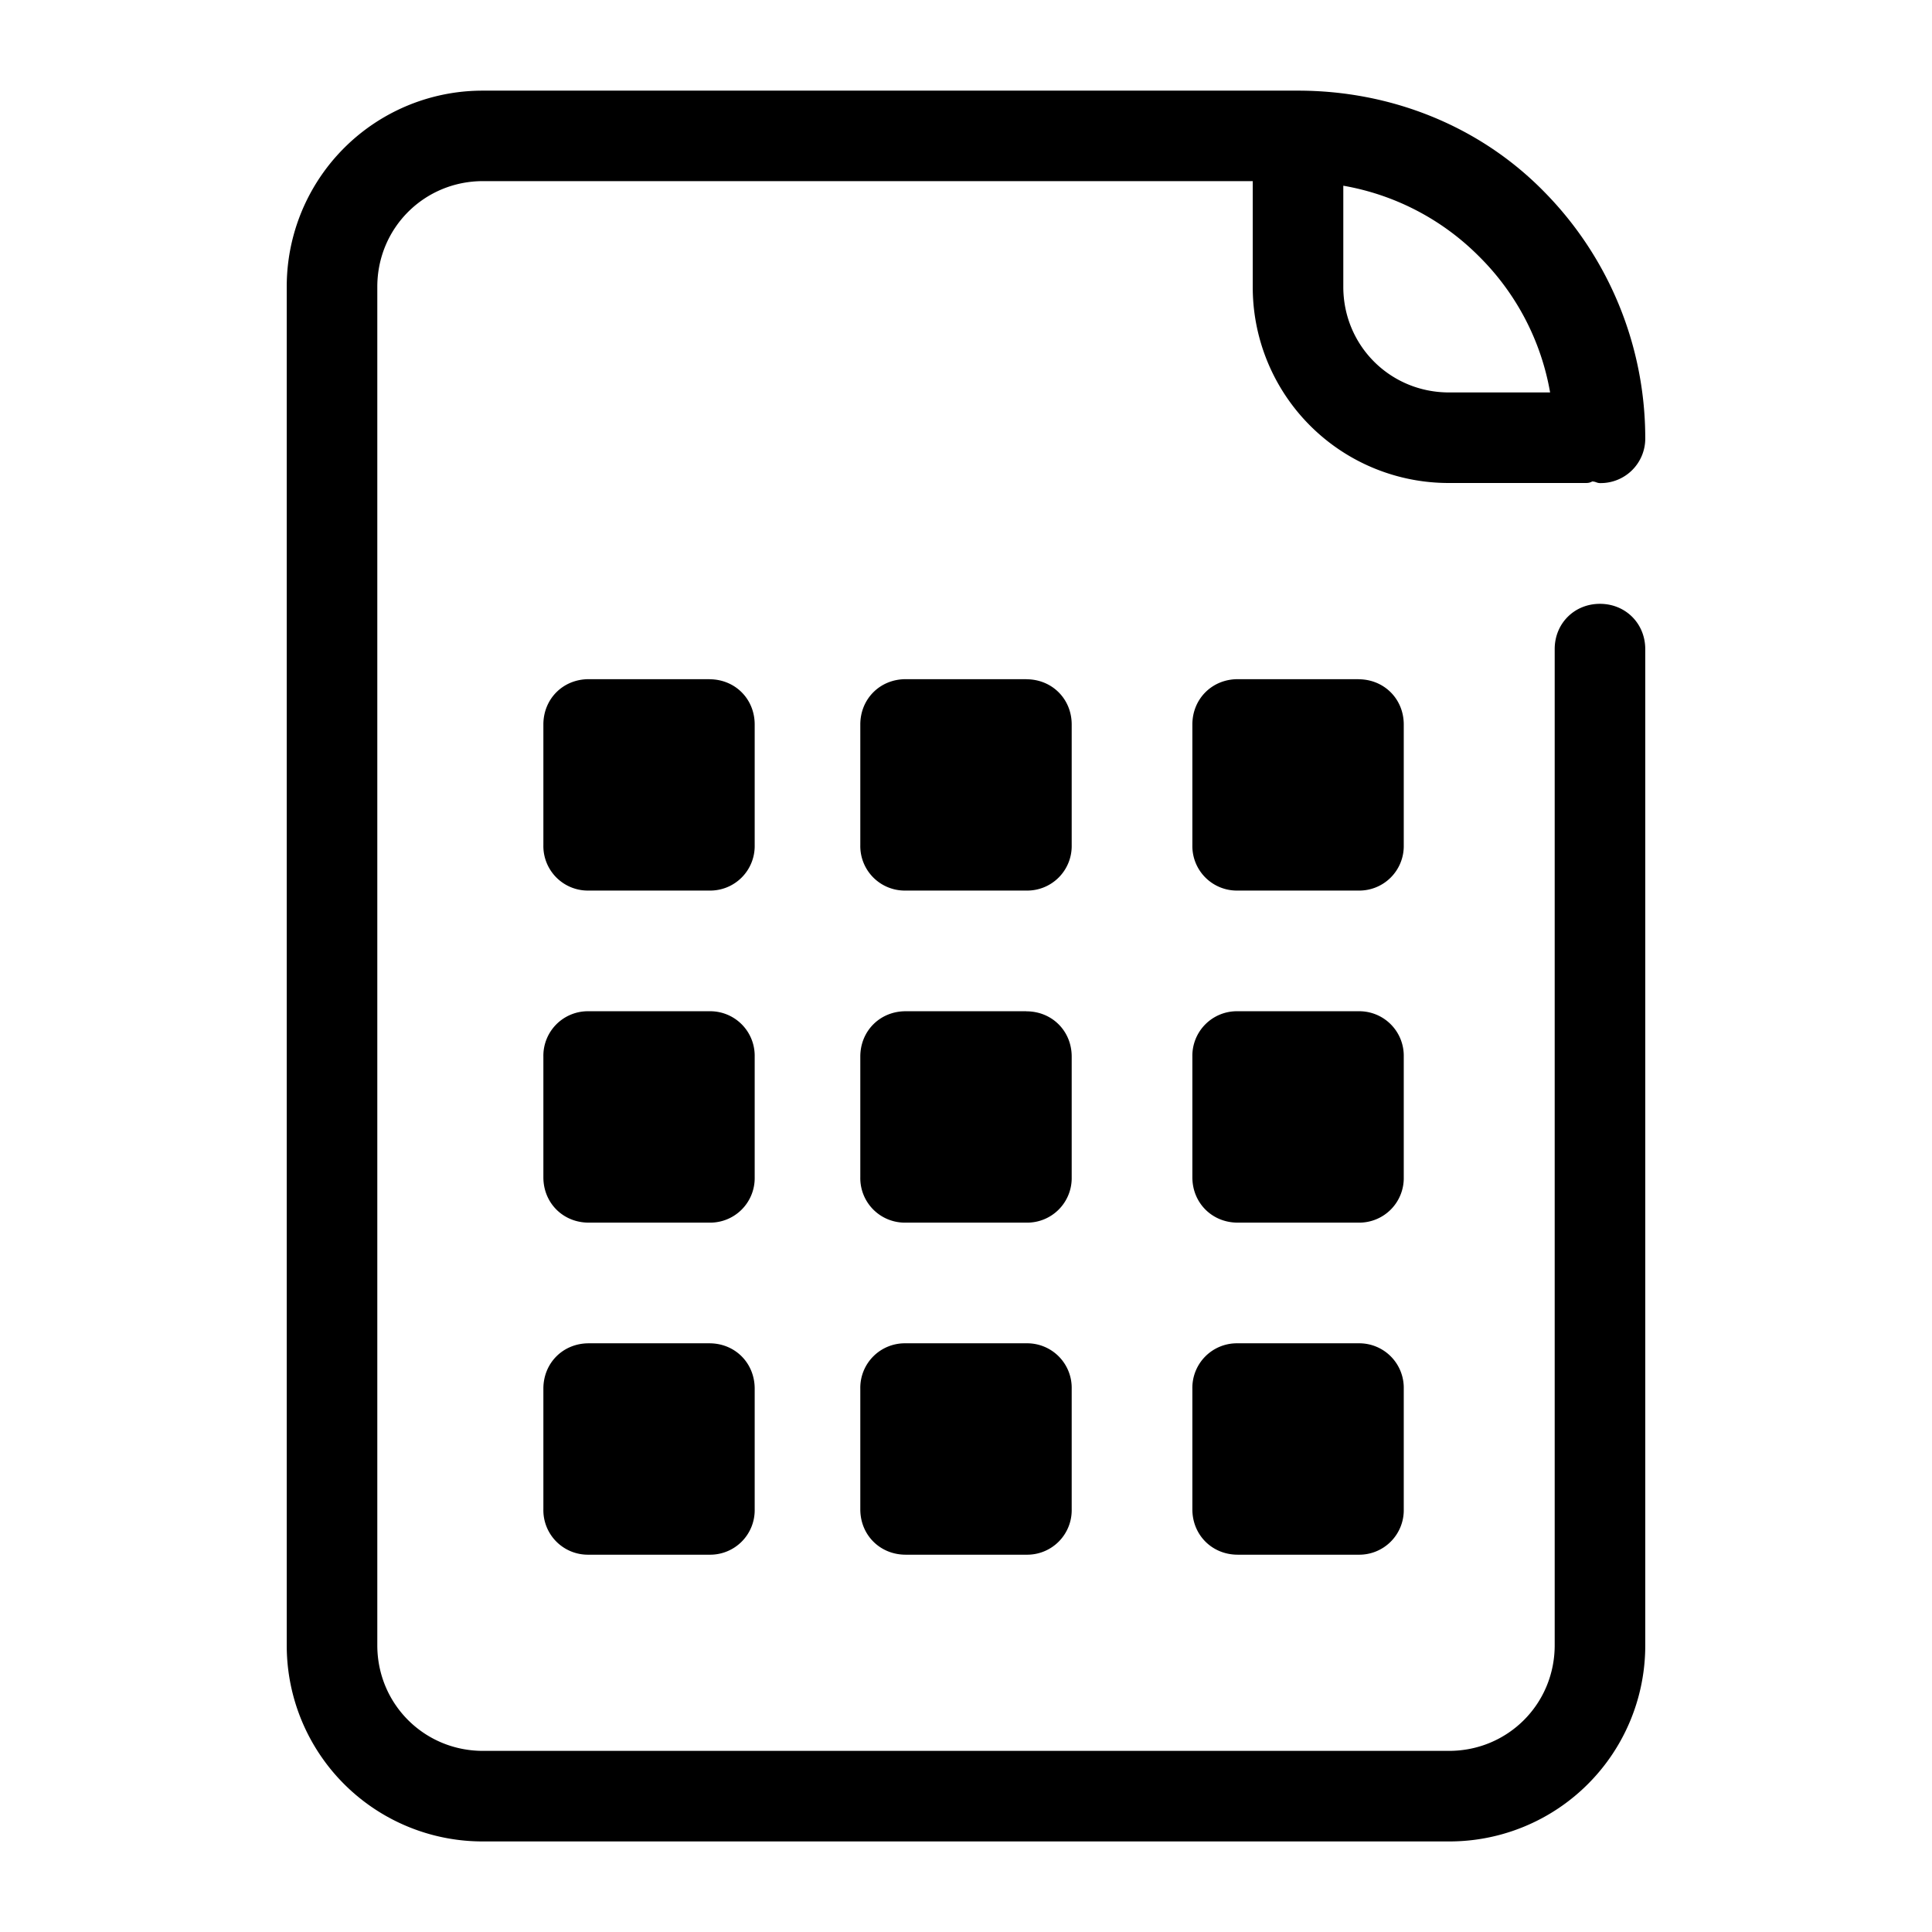
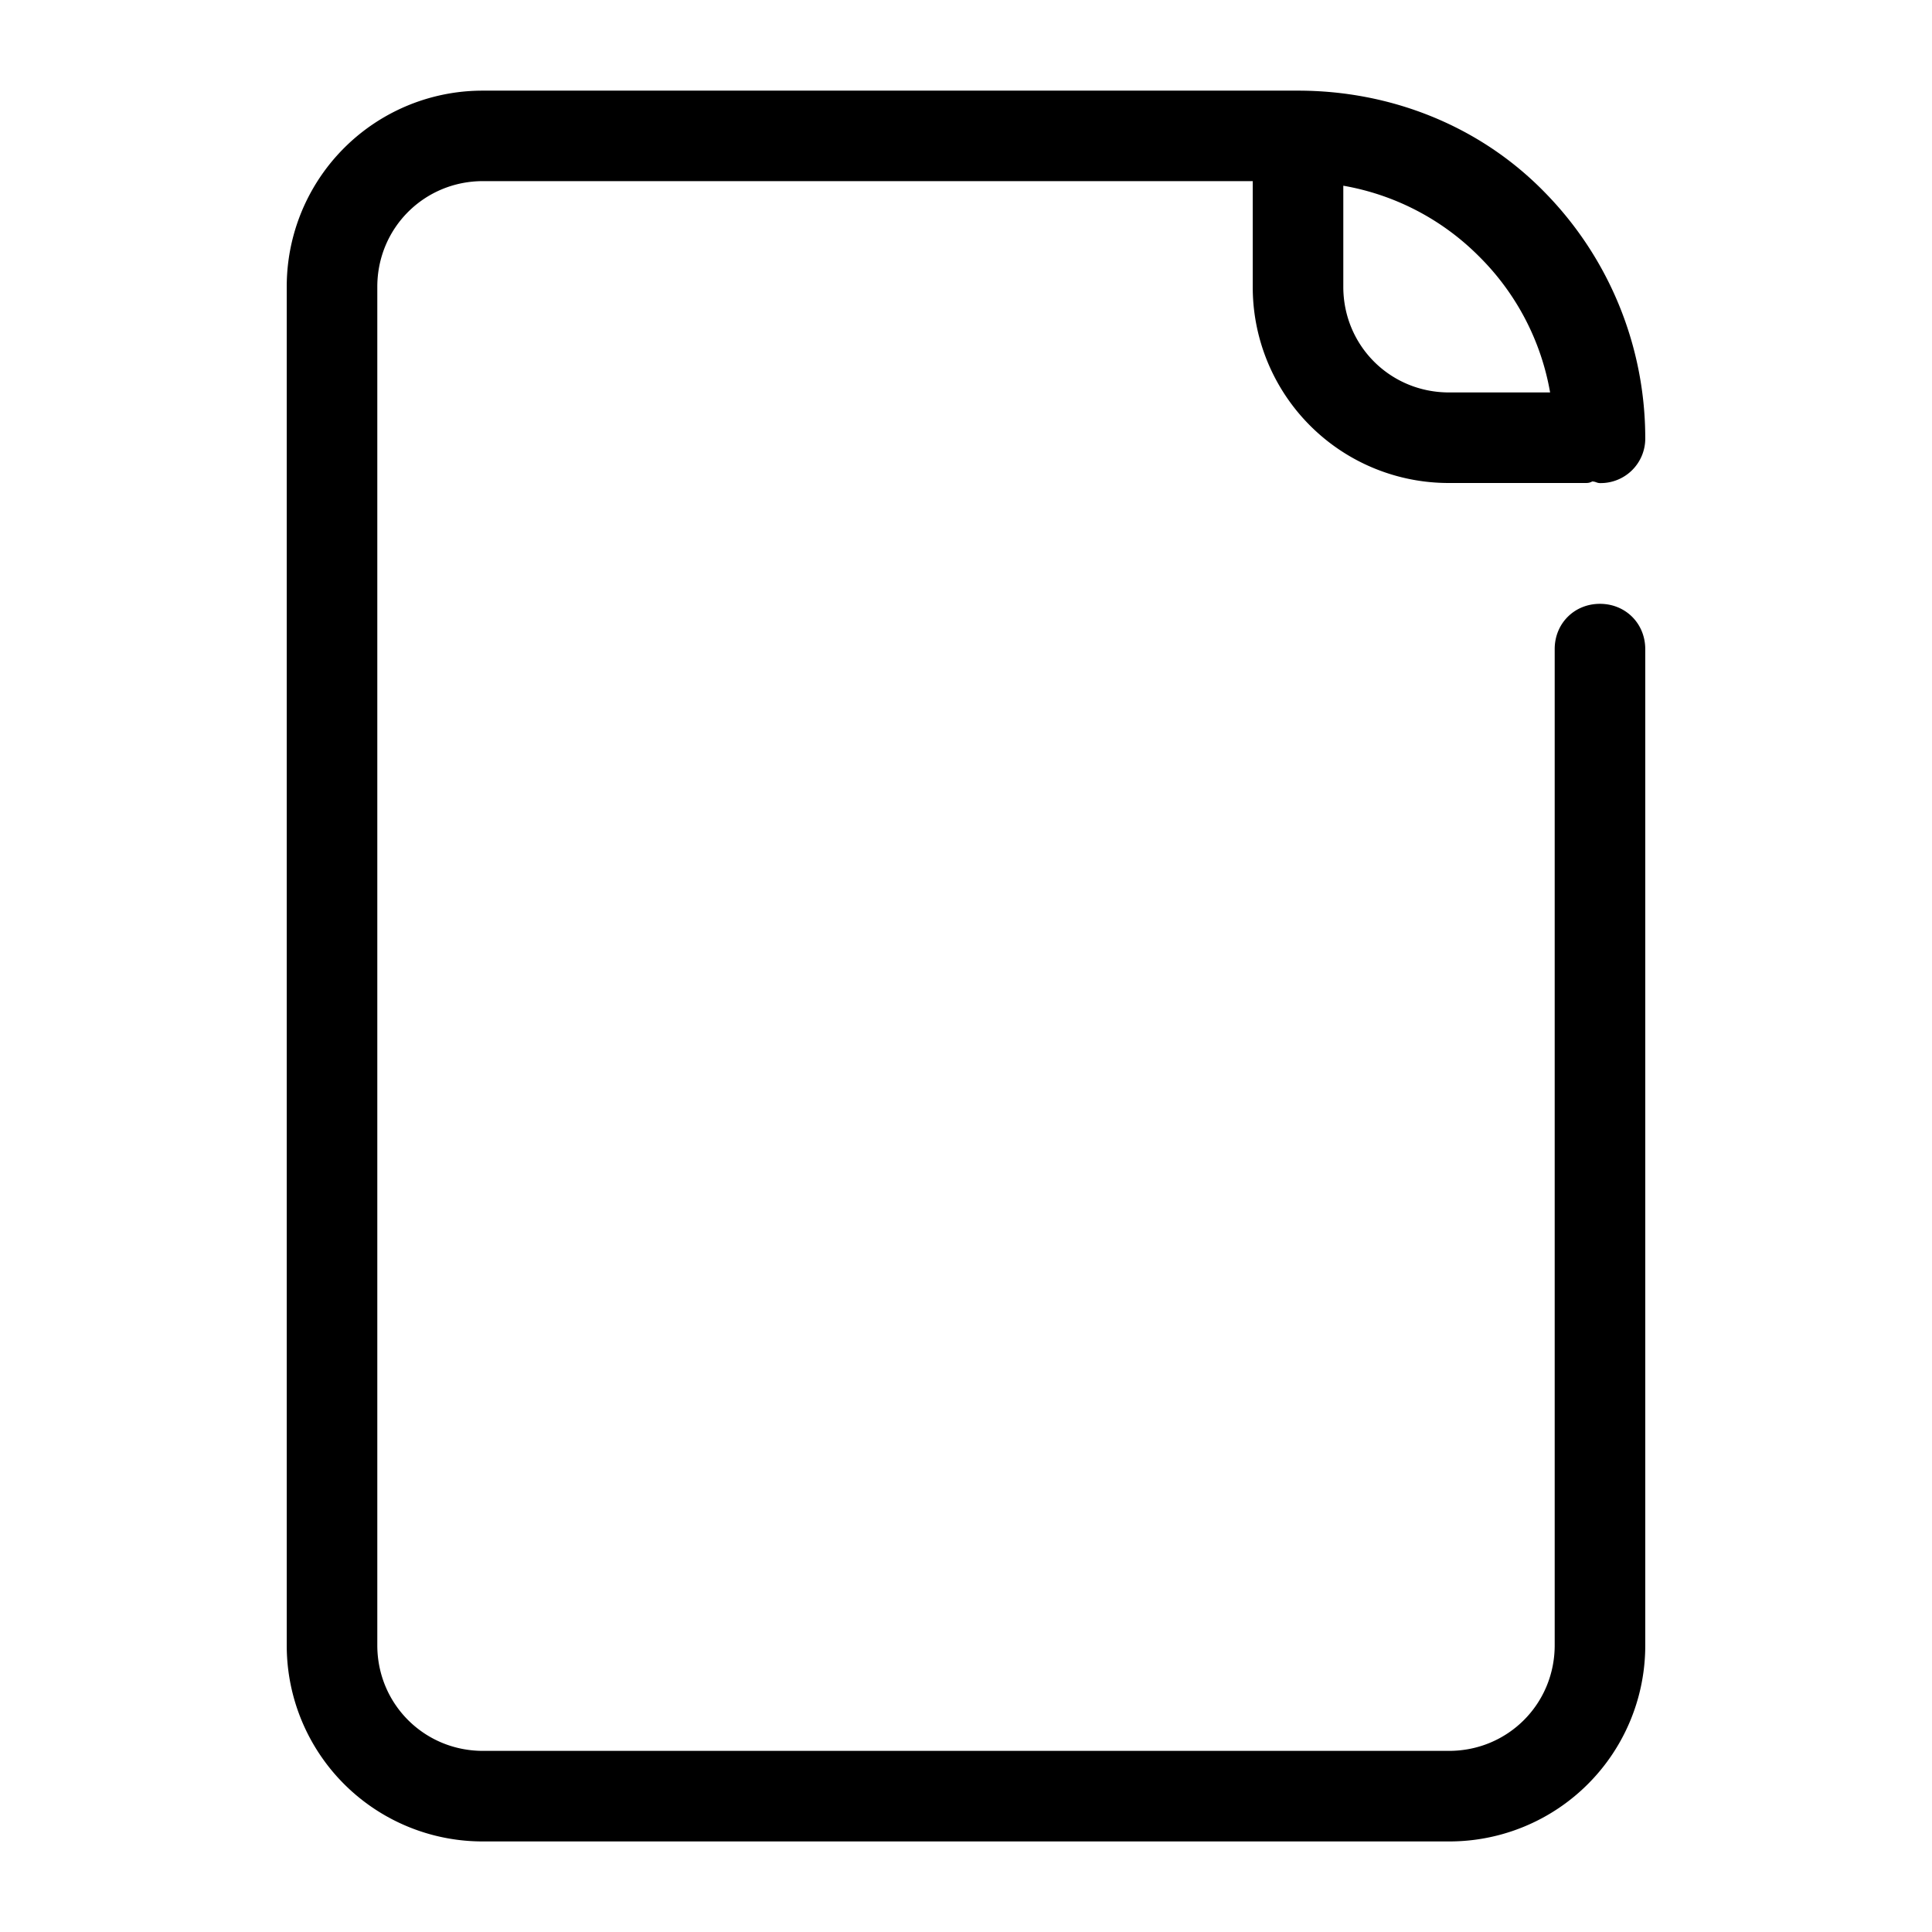
<svg xmlns="http://www.w3.org/2000/svg" width="24" height="24" fill="none">
  <path fill="#000" fill-rule="evenodd" d="M19.781 5.98c-.037.02-.056.02-.093.02H18a2.433 2.433 0 0 1-2.438-2.438V2.25H6c-.73 0-1.313.582-1.313 1.313v16.875c0 .73.583 1.312 1.313 1.312h12c.73 0 1.313-.582 1.313-1.313V8.063c0-.318.244-.562.562-.562.318 0 .563.244.563.563v12.374A2.433 2.433 0 0 1 18 22.875H6a2.433 2.433 0 0 1-2.438-2.438V3.563A2.433 2.433 0 0 1 6 1.126h10.125c1.145 0 2.25.432 3.057 1.256a4.36 4.36 0 0 1 1.256 3.057.553.553 0 0 1-.563.562c-.019 0-.033-.005-.047-.01a.135.135 0 0 0-.047-.01Zm-1.406-2.793a3.135 3.135 0 0 0-1.688-.88v1.256c0 .73.582 1.312 1.313 1.312h1.256a3.135 3.135 0 0 0-.881-1.688Z" clip-rule="evenodd" />
-   <path fill="#000" d="M8.813 8.438c.318 0 .562.244.562.562v1.5a.553.553 0 0 1-.563.563h-1.5a.553.553 0 0 1-.562-.563V9c0-.318.244-.563.563-.563h1.5Zm3.937 0c.318 0 .563.244.563.562v1.5a.553.553 0 0 1-.563.563h-1.5a.553.553 0 0 1-.563-.563V9c0-.318.245-.563.563-.563h1.5Zm-3.375 4.687a.553.553 0 0 0-.563-.563h-1.5a.553.553 0 0 0-.562.563v1.5c0 .318.244.563.563.563h1.5a.553.553 0 0 0 .562-.563v-1.5ZM6.75 17.25c0-.318.244-.563.563-.563h1.5c.318 0 .562.245.562.563v1.5a.553.553 0 0 1-.563.563h-1.5a.553.553 0 0 1-.562-.563v-1.5Zm6.563 0a.553.553 0 0 0-.563-.563h-1.5a.553.553 0 0 0-.563.563v1.5c0 .318.245.563.563.563h1.5a.553.553 0 0 0 .563-.563v-1.5Zm-.563-4.687c.318 0 .563.244.563.562v1.5a.553.553 0 0 1-.563.563h-1.5a.553.553 0 0 1-.563-.563v-1.5c0-.318.245-.563.563-.563h1.5Zm4.688.562a.553.553 0 0 0-.563-.563h-1.5a.553.553 0 0 0-.563.563v1.5c0 .318.245.563.563.563h1.5a.553.553 0 0 0 .563-.563v-1.5Zm-.563-4.687c.318 0 .563.244.563.562v1.5a.553.553 0 0 1-.563.563h-1.5a.553.553 0 0 1-.563-.563V9c0-.318.245-.563.563-.563h1.5Zm.563 8.812a.553.553 0 0 0-.563-.563h-1.5a.553.553 0 0 0-.563.563v1.5c0 .318.245.563.563.563h1.5a.553.553 0 0 0 .563-.563v-1.5Z" />
</svg>